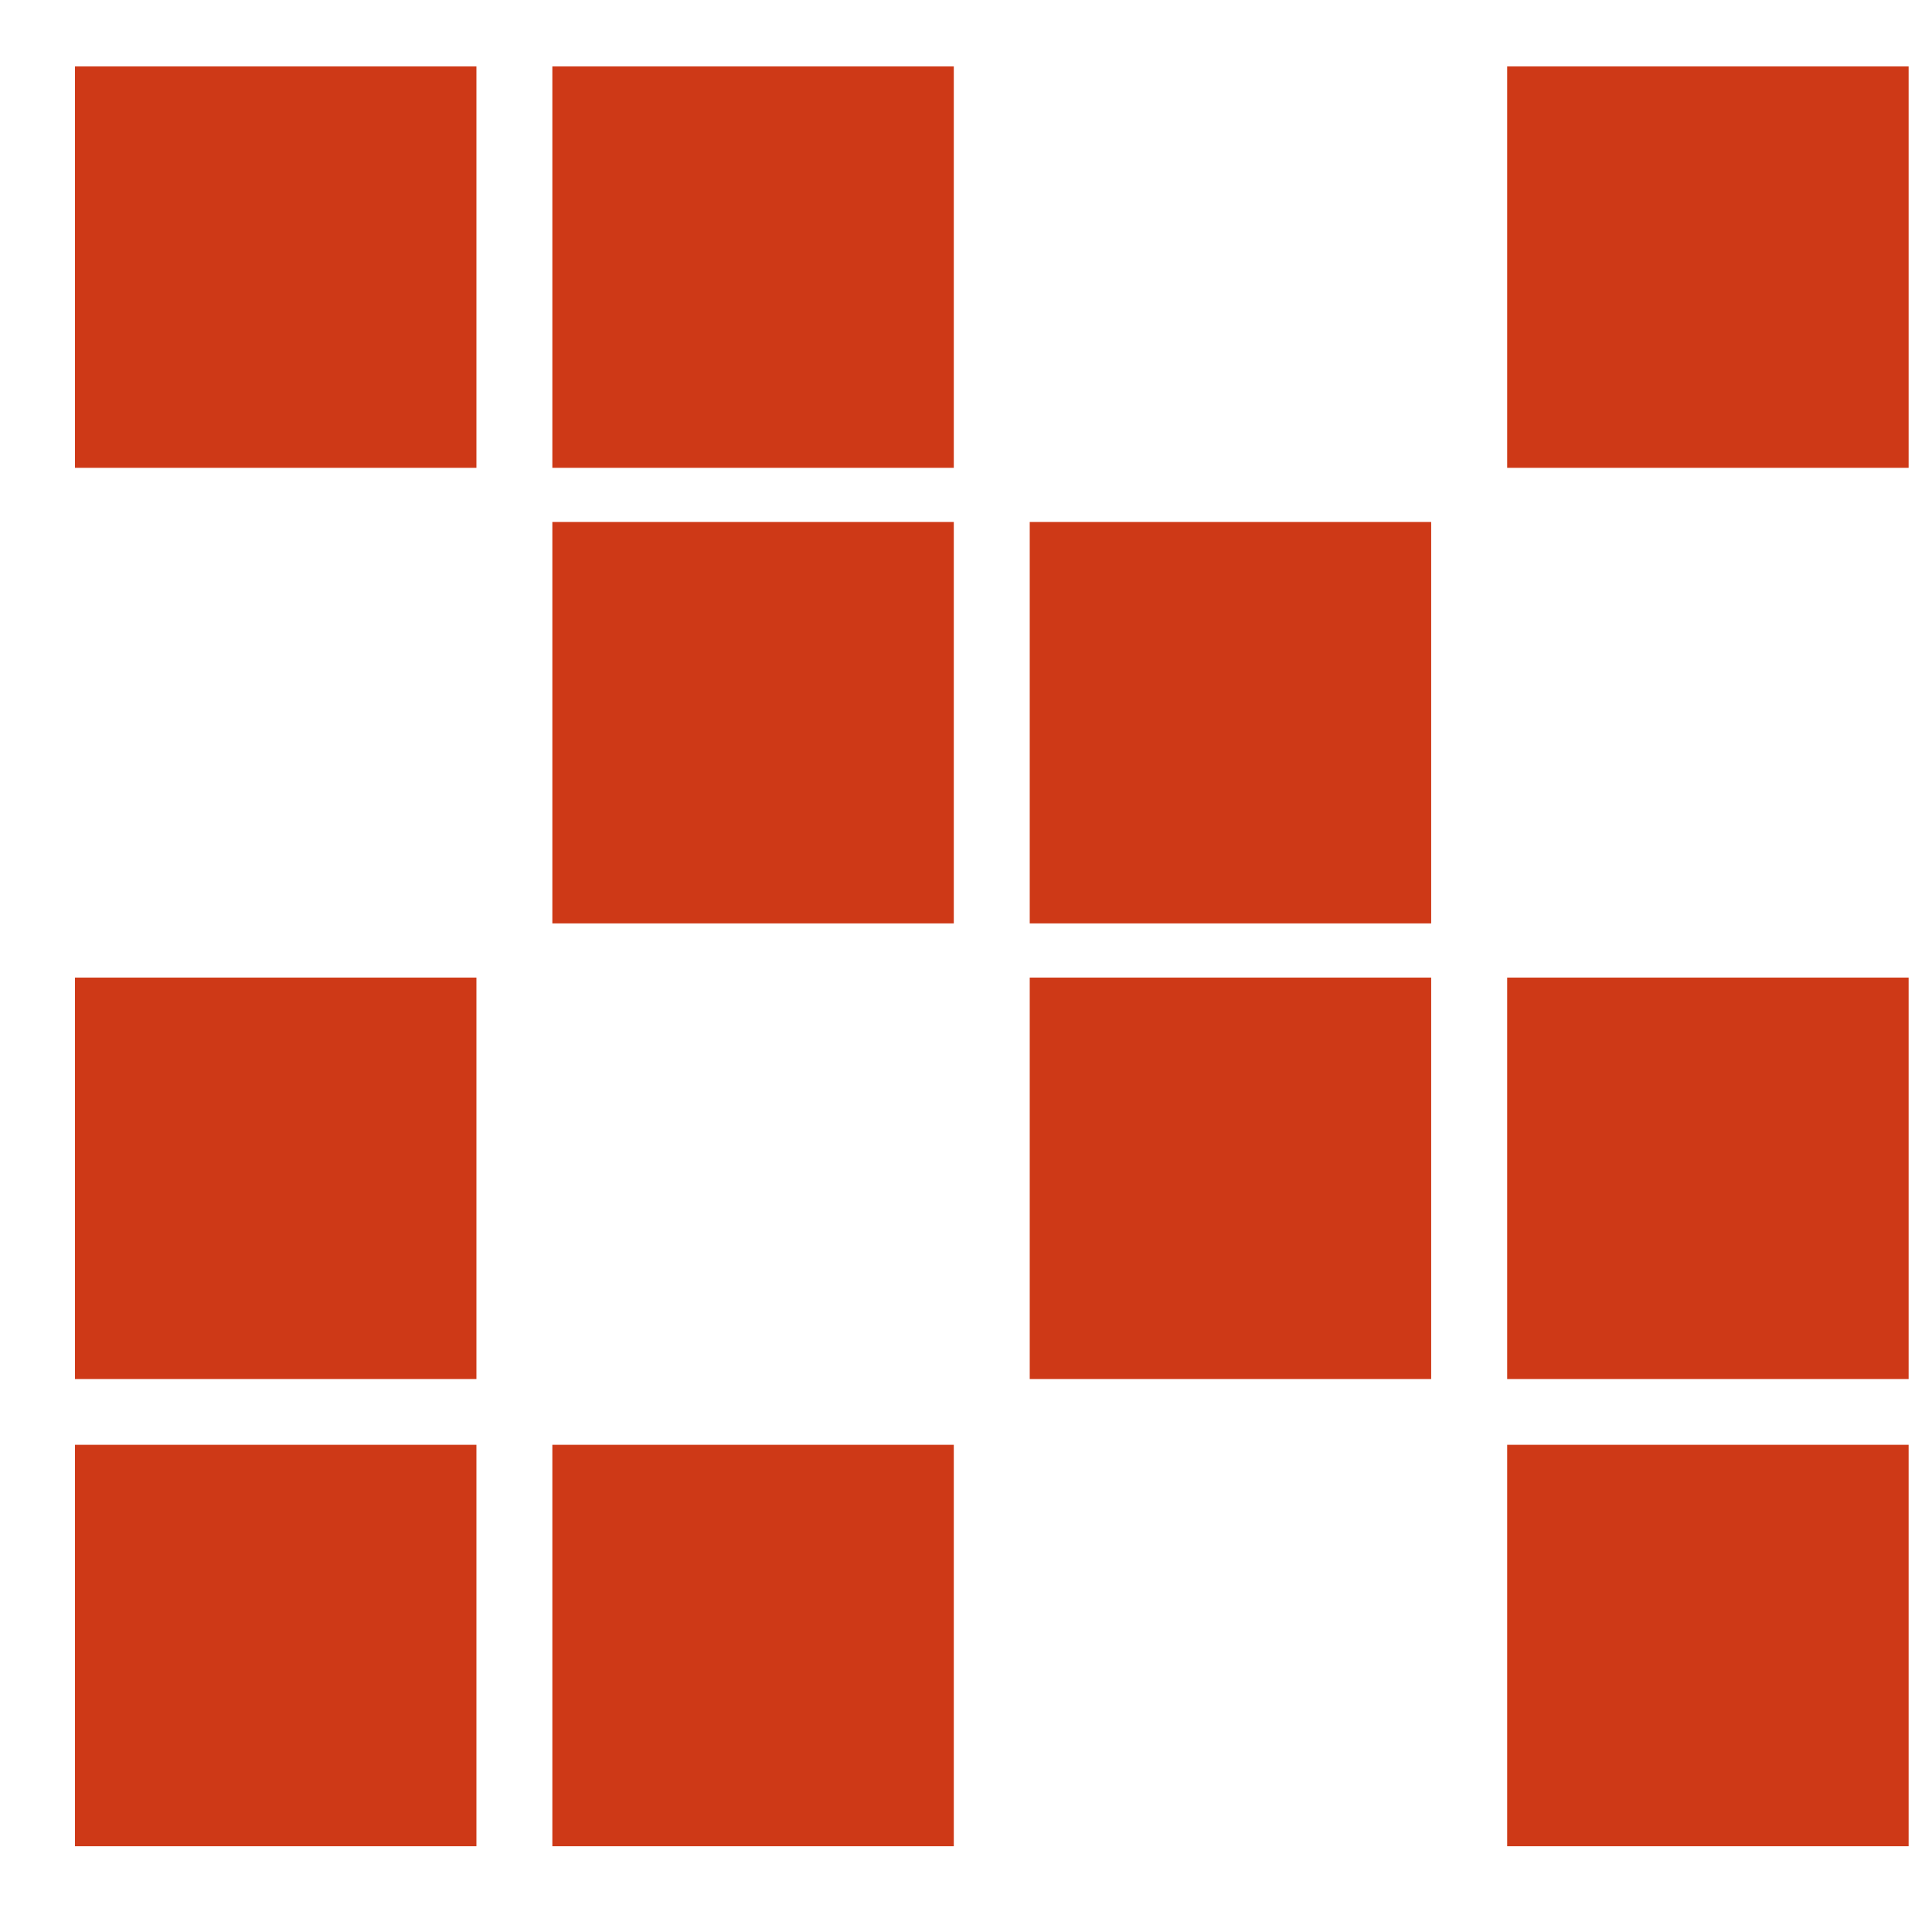
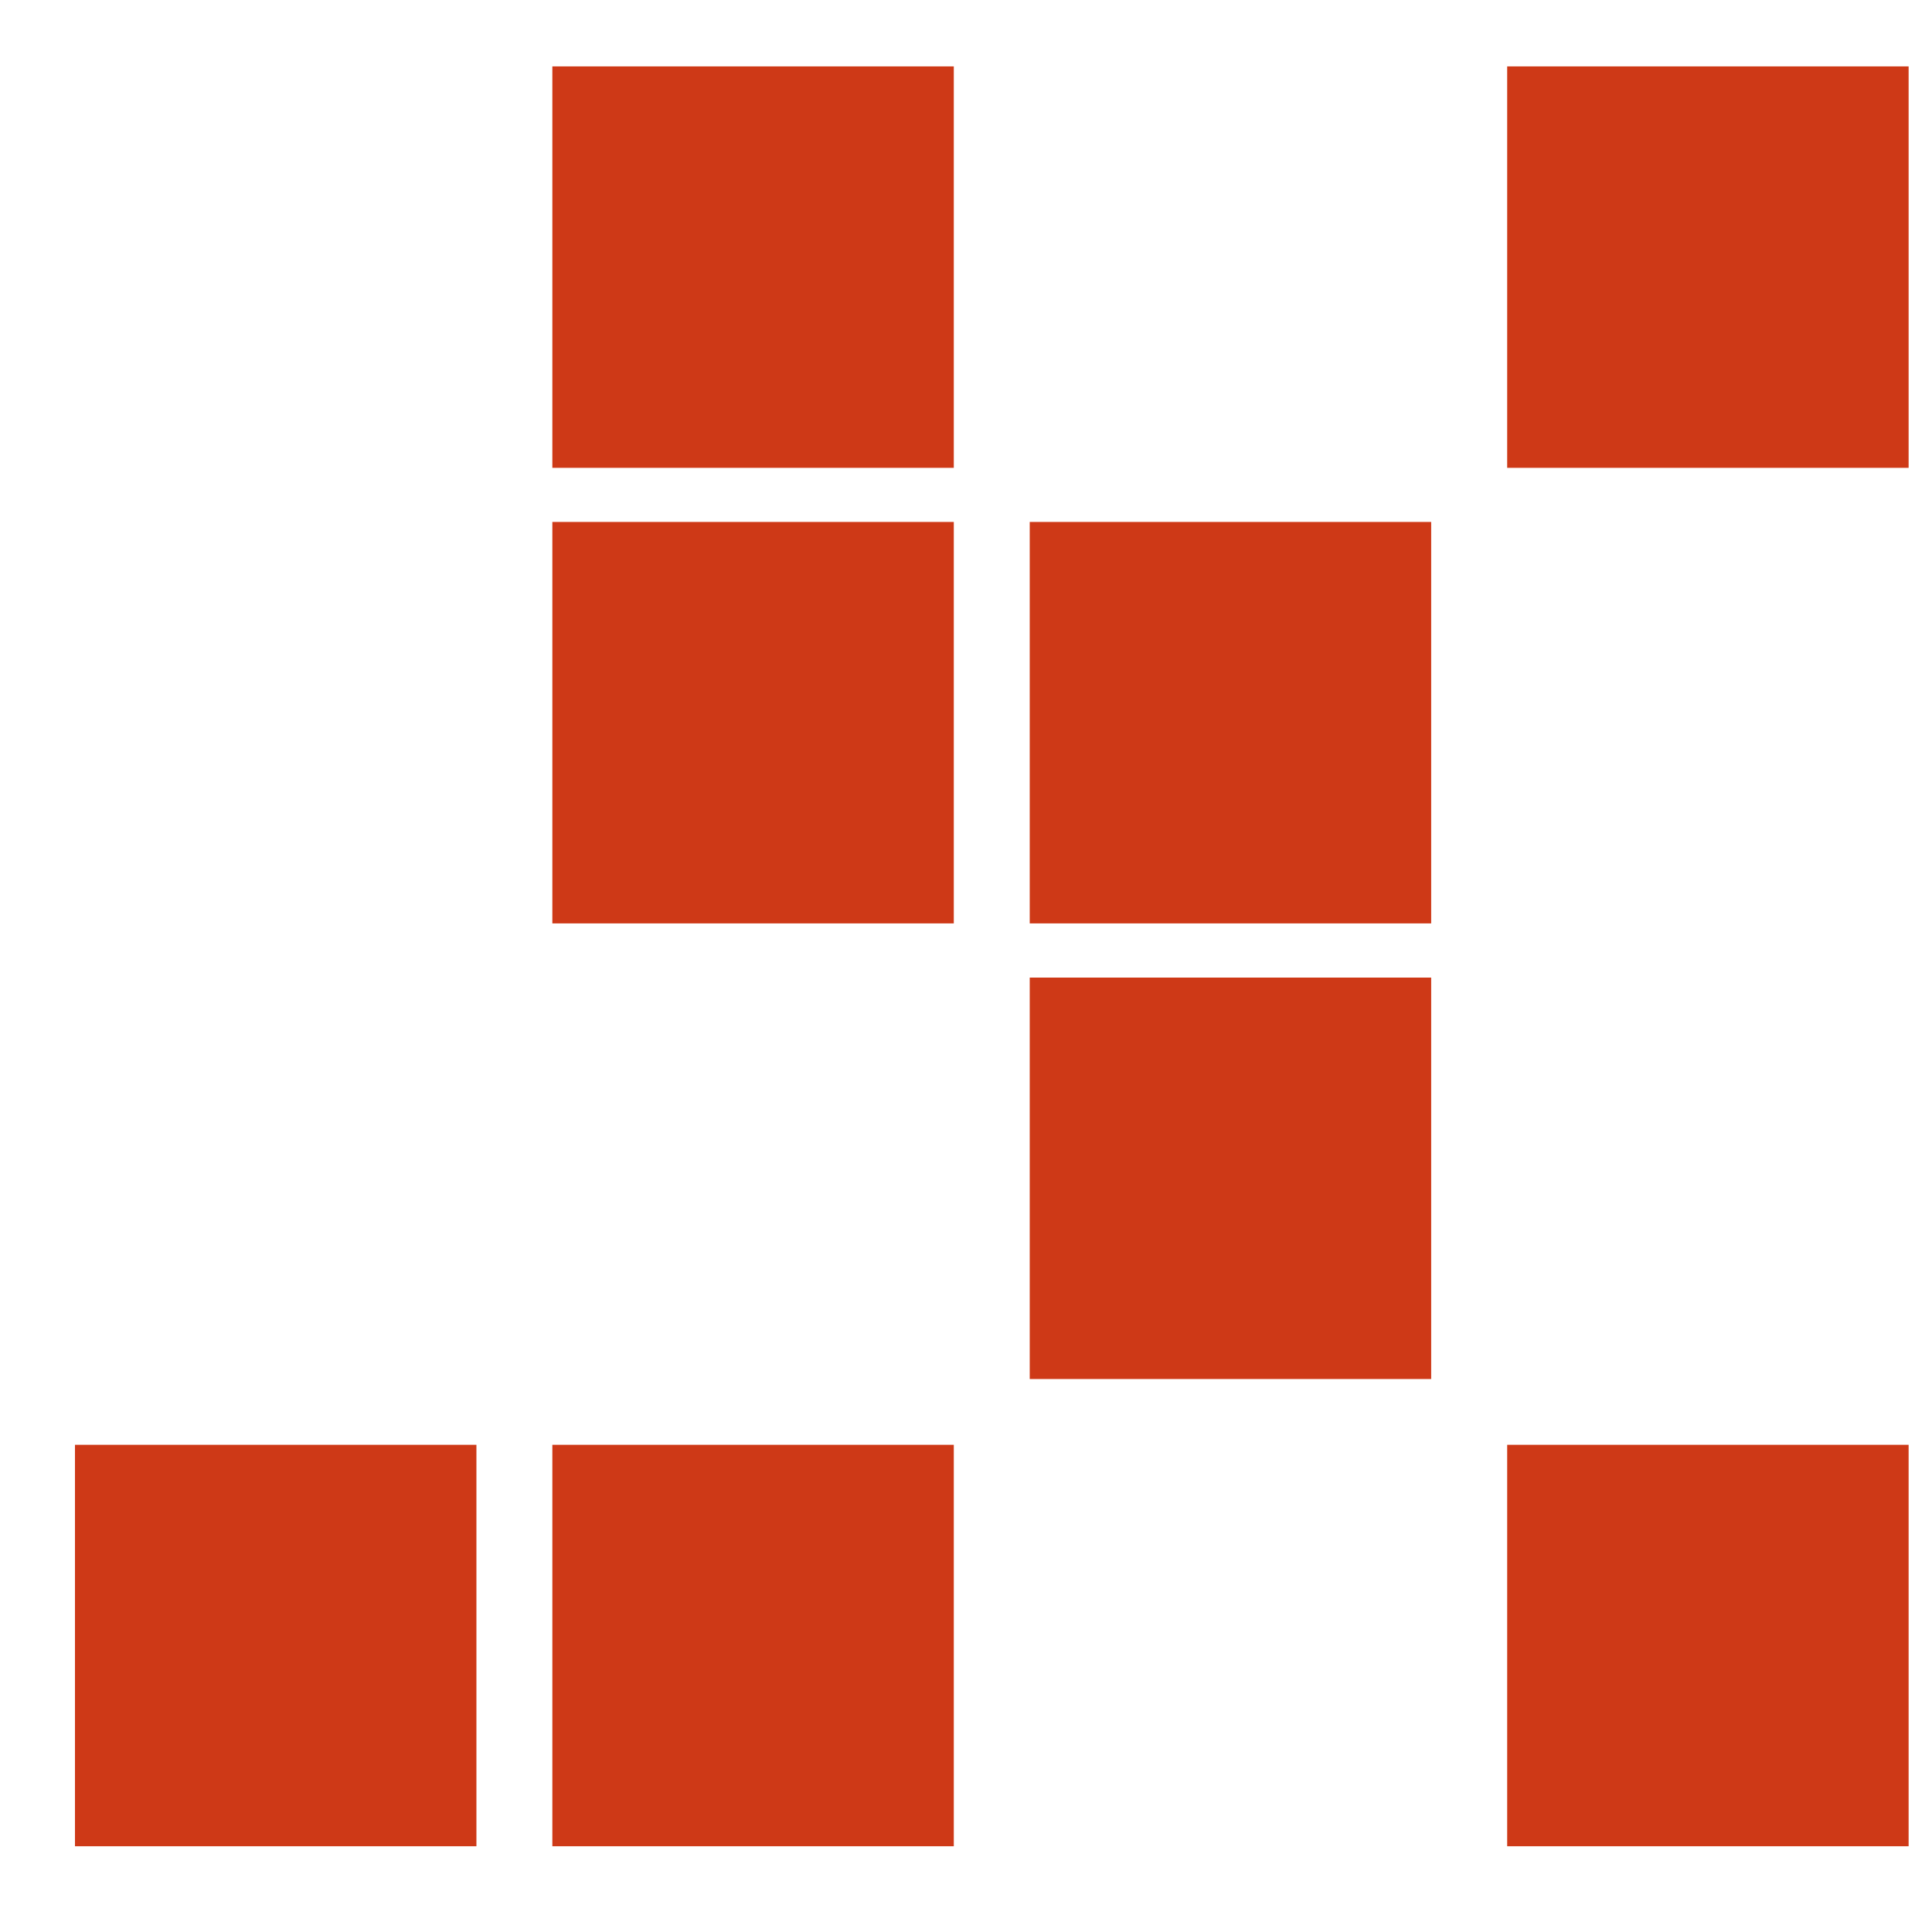
<svg xmlns="http://www.w3.org/2000/svg" viewBox="0 0 283.46 283.46" version="1.1">
  <defs>
    <style>
      .cls-1 {
        fill: #ce3917;
      }
    </style>
  </defs>
  <g>
    <g id="Ebene_1">
-       <rect height="58.9" width="58.9" y="9.74" x="11" class="cls-1" />
-       <rect height="58.9" width="58.9" y="143.43" x="11" class="cls-1" />
      <rect height="58.9" width="58.9" y="211.98" x="11" class="cls-1" />
      <rect height="58.9" width="58.9" y="9.74" x="81.04" class="cls-1" />
      <rect height="58.9" width="58.9" y="76.58" x="81.04" class="cls-1" />
      <rect height="58.9" width="58.9" y="211.98" x="81.04" class="cls-1" />
      <rect height="58.9" width="58.9" y="76.58" x="151.08" class="cls-1" />
      <rect height="58.9" width="58.9" y="143.43" x="151.08" class="cls-1" />
      <rect height="58.9" width="58.9" y="9.74" x="221.13" class="cls-1" />
-       <rect height="58.9" width="58.9" y="143.43" x="221.13" class="cls-1" />
      <rect height="58.9" width="58.9" y="211.98" x="221.13" class="cls-1" />
    </g>
  </g>
</svg>